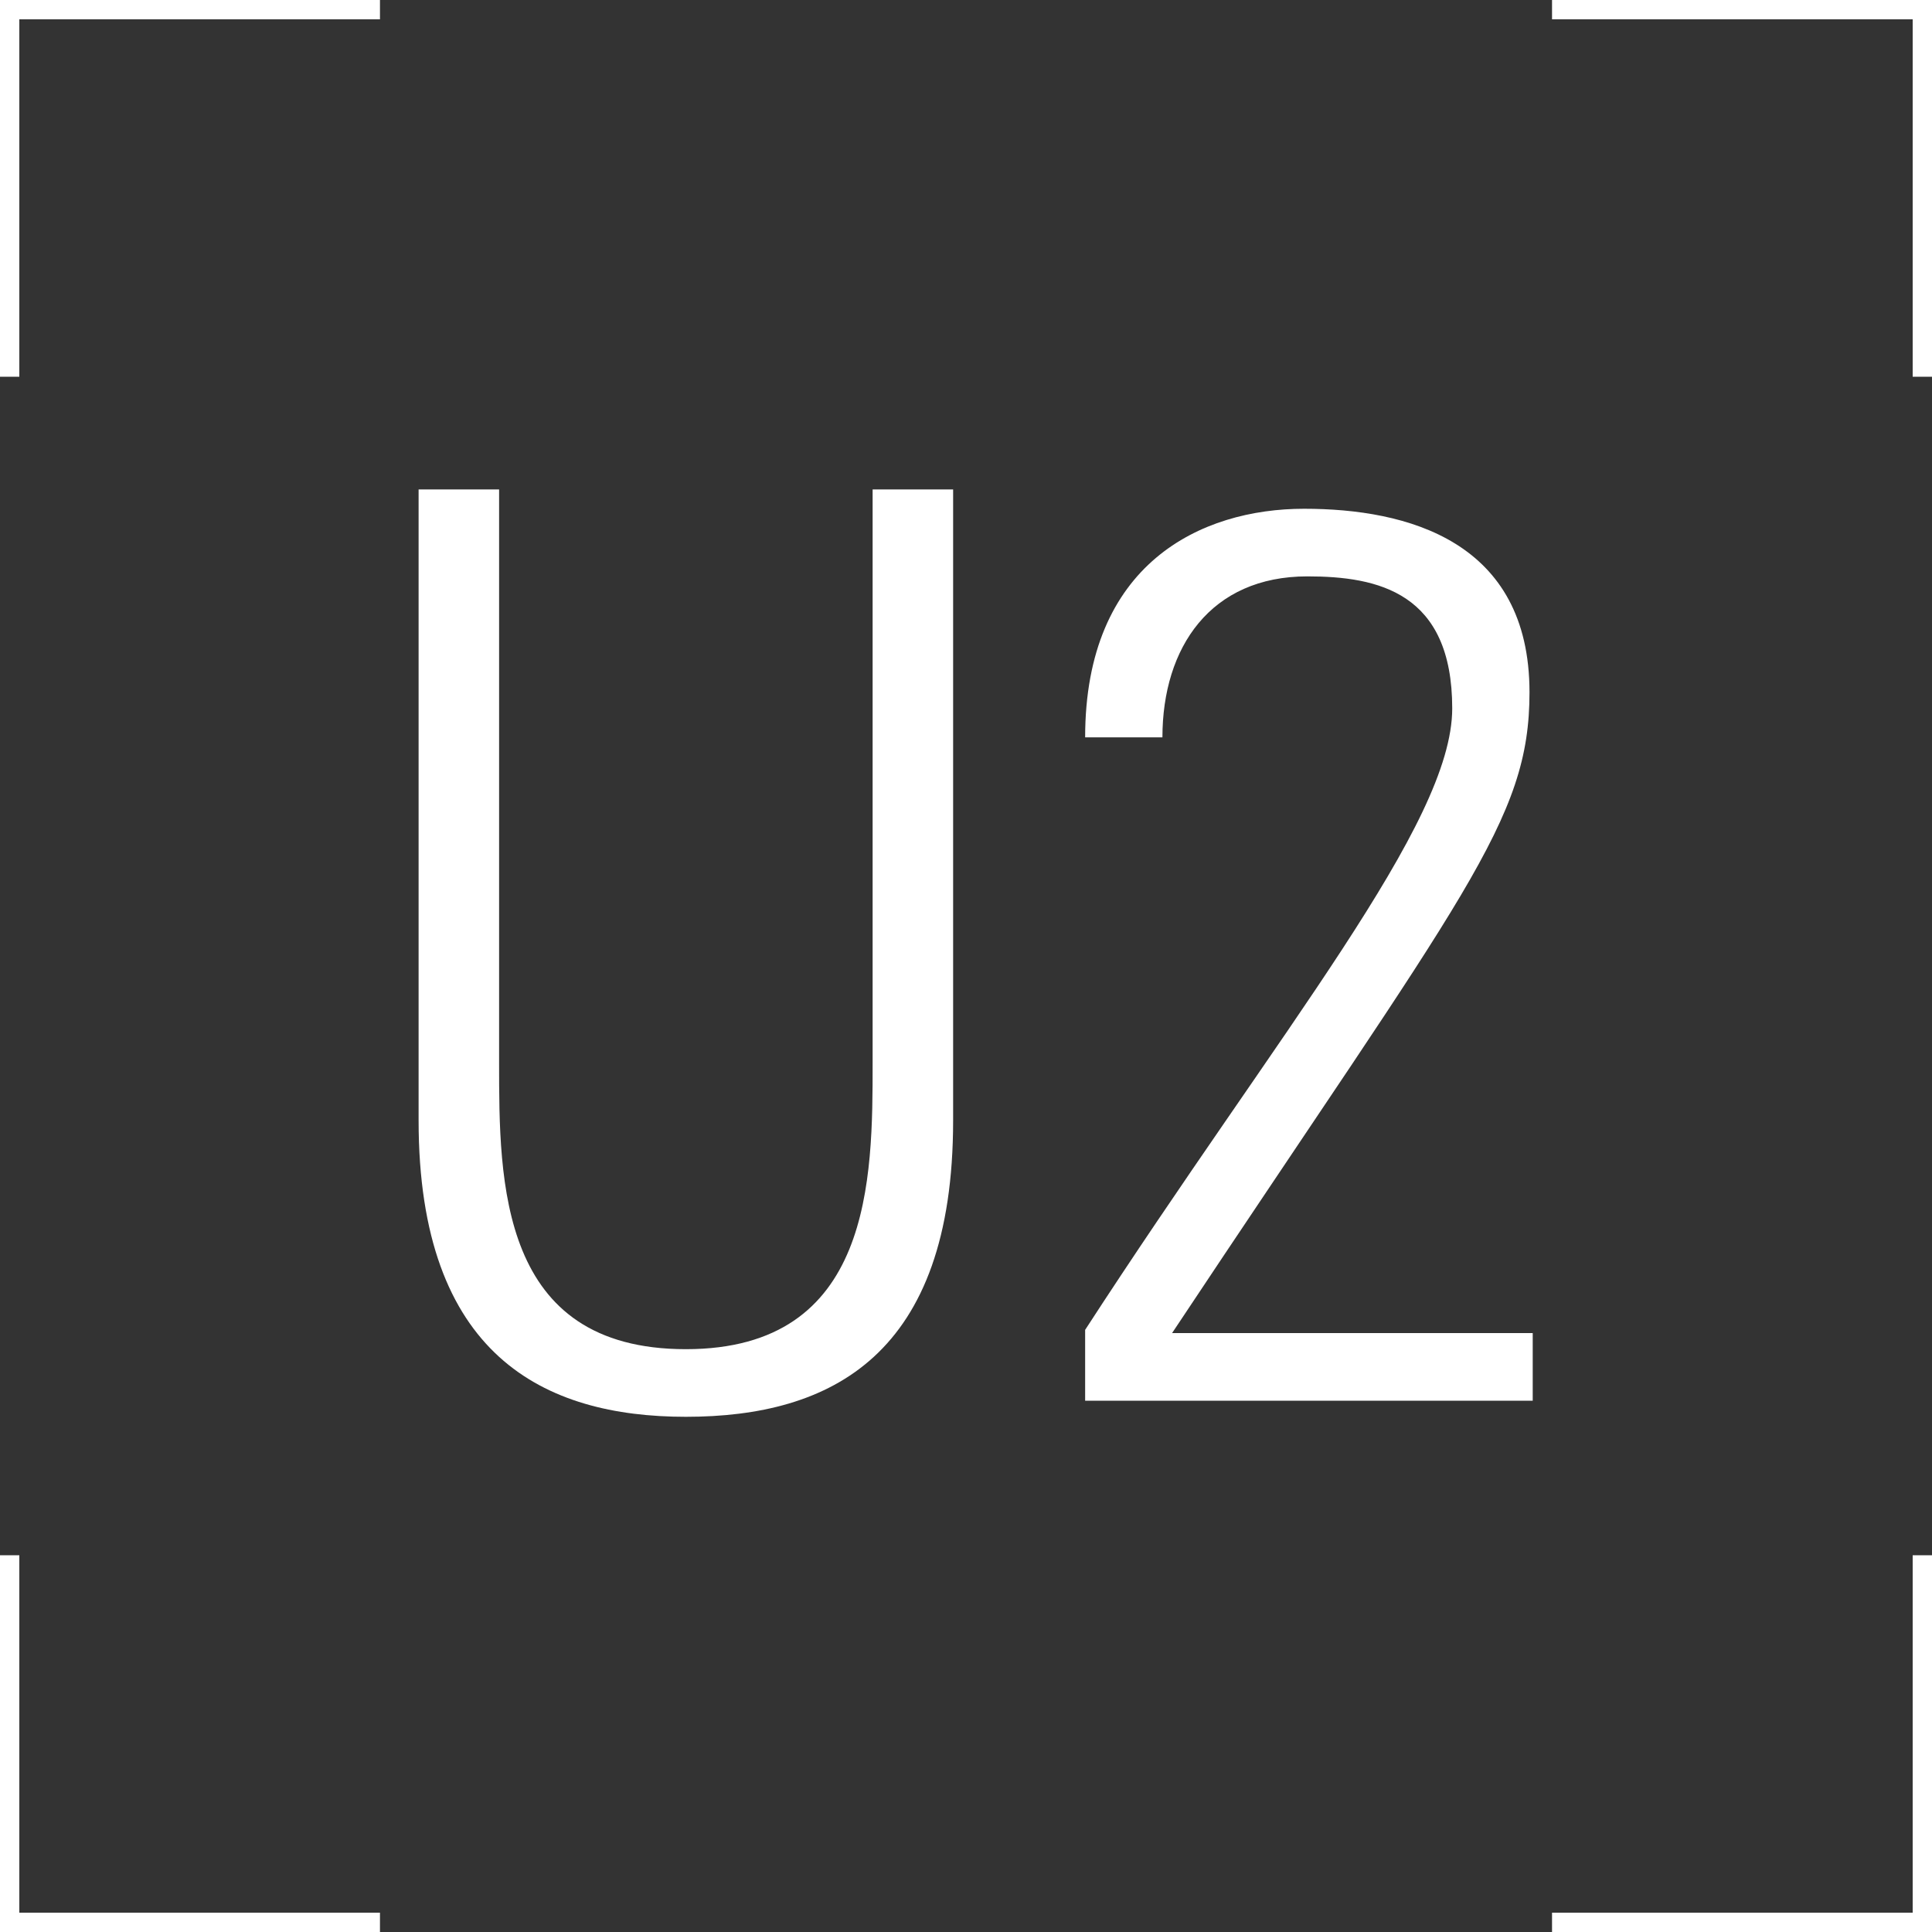
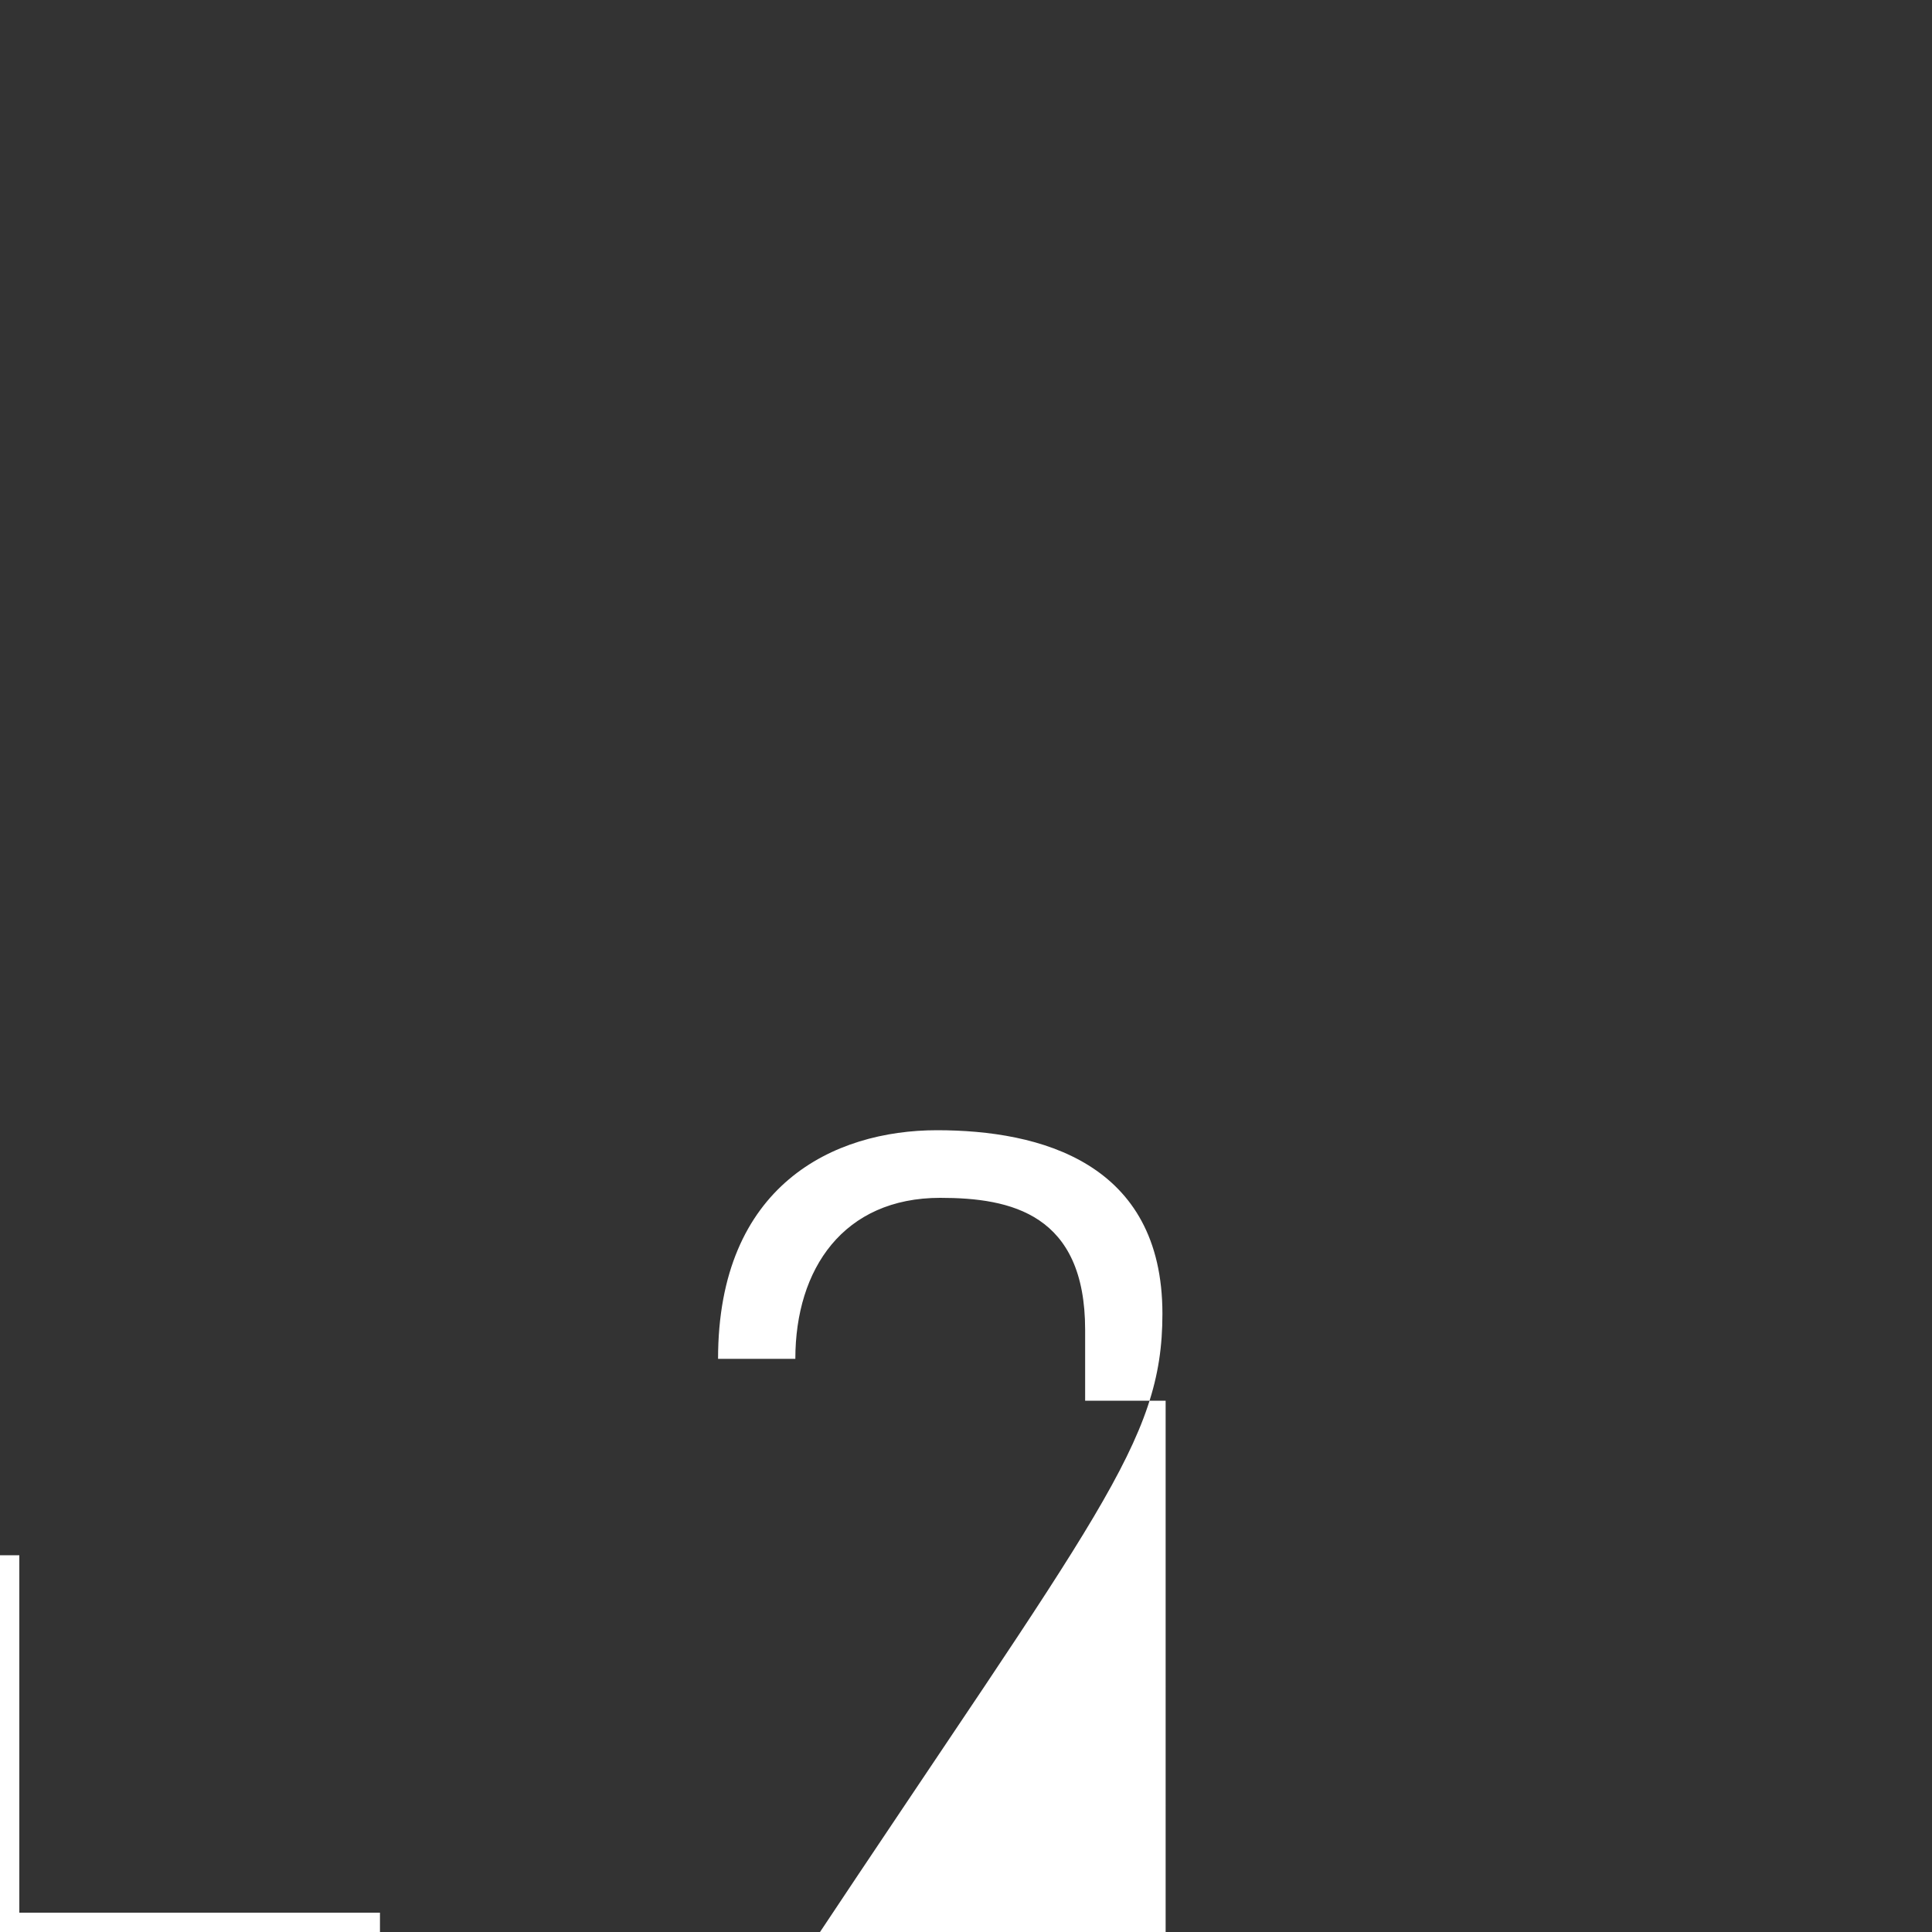
<svg xmlns="http://www.w3.org/2000/svg" version="1.1" id="Layer_1" x="0px" y="0px" viewBox="0 0 60 60" style="enable-background:new 0 0 60 60;" xml:space="preserve">
  <rect x="0" y="0" width="60" height="60" fill="#333333" stroke="none" />
  <style type="text/css">
	.st0{fill:#FFFFFF;}
</style>
  <g>
    <g>
      <g>
        <g>
-           <polygon class="st0" points="0.6,11.7 0,11.7 0,0 11.8,0 11.8,0.6 0.6,0.6     " />
-         </g>
+           </g>
        <g>
-           <polygon class="st0" points="60,11.7 59.4,11.7 59.4,0.6 48.2,0.6 48.2,0 60,0     " />
-         </g>
+           </g>
        <g>
-           <polygon class="st0" points="60,60 48.2,60 48.2,59.4 59.4,59.4 59.4,48.3 60,48.3     " />
-         </g>
+           </g>
        <g>
          <polygon class="st0" points="11.8,60 0,60 0,48.3 0.6,48.3 0.6,59.4 11.8,59.4     " />
        </g>
      </g>
    </g>
    <g>
      <g>
-         <path class="st0" d="M15.5,33c0,3.7,0,8.9,5.8,8.9c5.8,0,5.8-5.3,5.8-8.9V15.2h2.5v19.6c0,7.3-3.8,9.2-8.3,9.2     c-4.4,0-8.3-1.9-8.3-9.2V15.2h2.5V33z" />
-         <path class="st0" d="M47.6,43.5H33.7v-2.2c6.1-9.4,11.4-15.7,11.4-19.3c0-3.6-2.3-4.1-4.5-4.1c-3,0-4.5,2.2-4.5,5h-2.4     c0-5.4,3.6-7.1,6.8-7.1c3.2,0,7,1,7,5.7c0,4-2,6.2-11.1,19.9h11.2V43.5z" />
+         <path class="st0" d="M47.6,43.5H33.7v-2.2c0-3.6-2.3-4.1-4.5-4.1c-3,0-4.5,2.2-4.5,5h-2.4     c0-5.4,3.6-7.1,6.8-7.1c3.2,0,7,1,7,5.7c0,4-2,6.2-11.1,19.9h11.2V43.5z" />
      </g>
    </g>
  </g>
</svg>